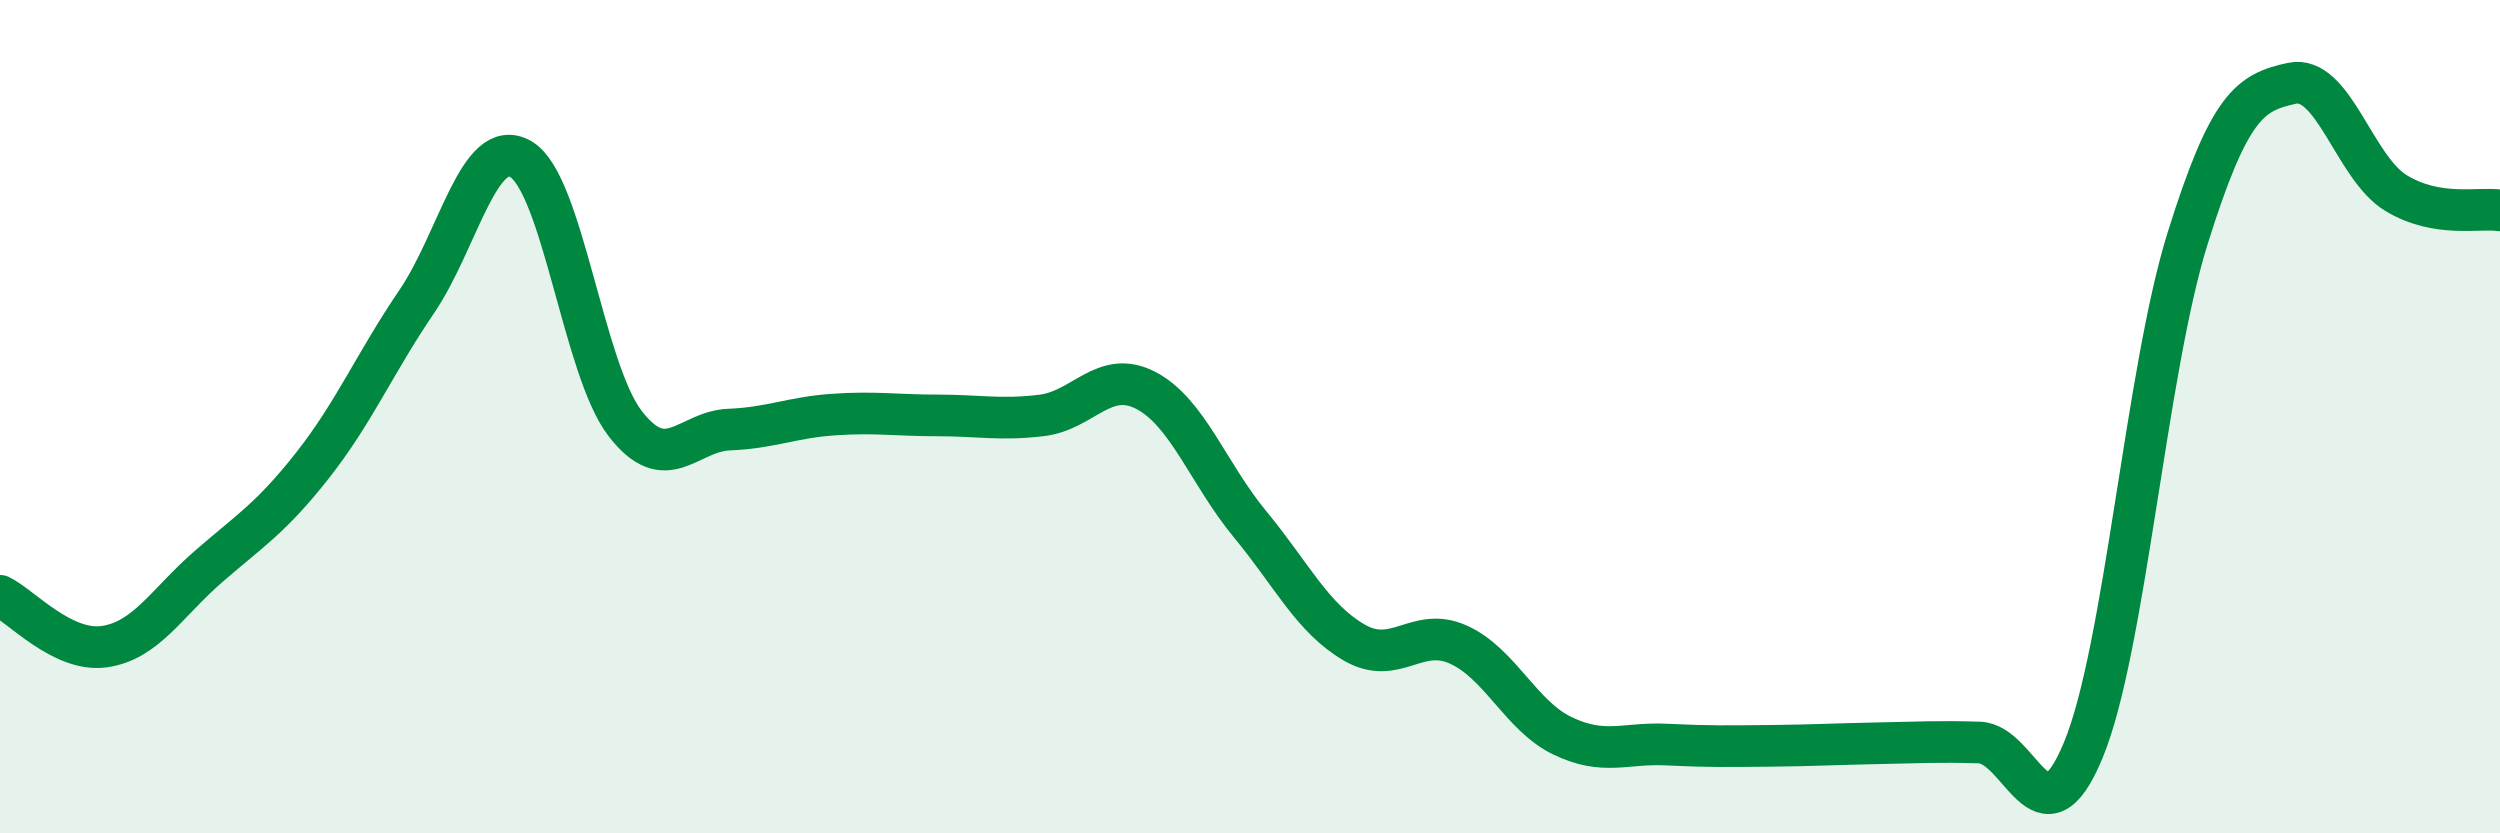
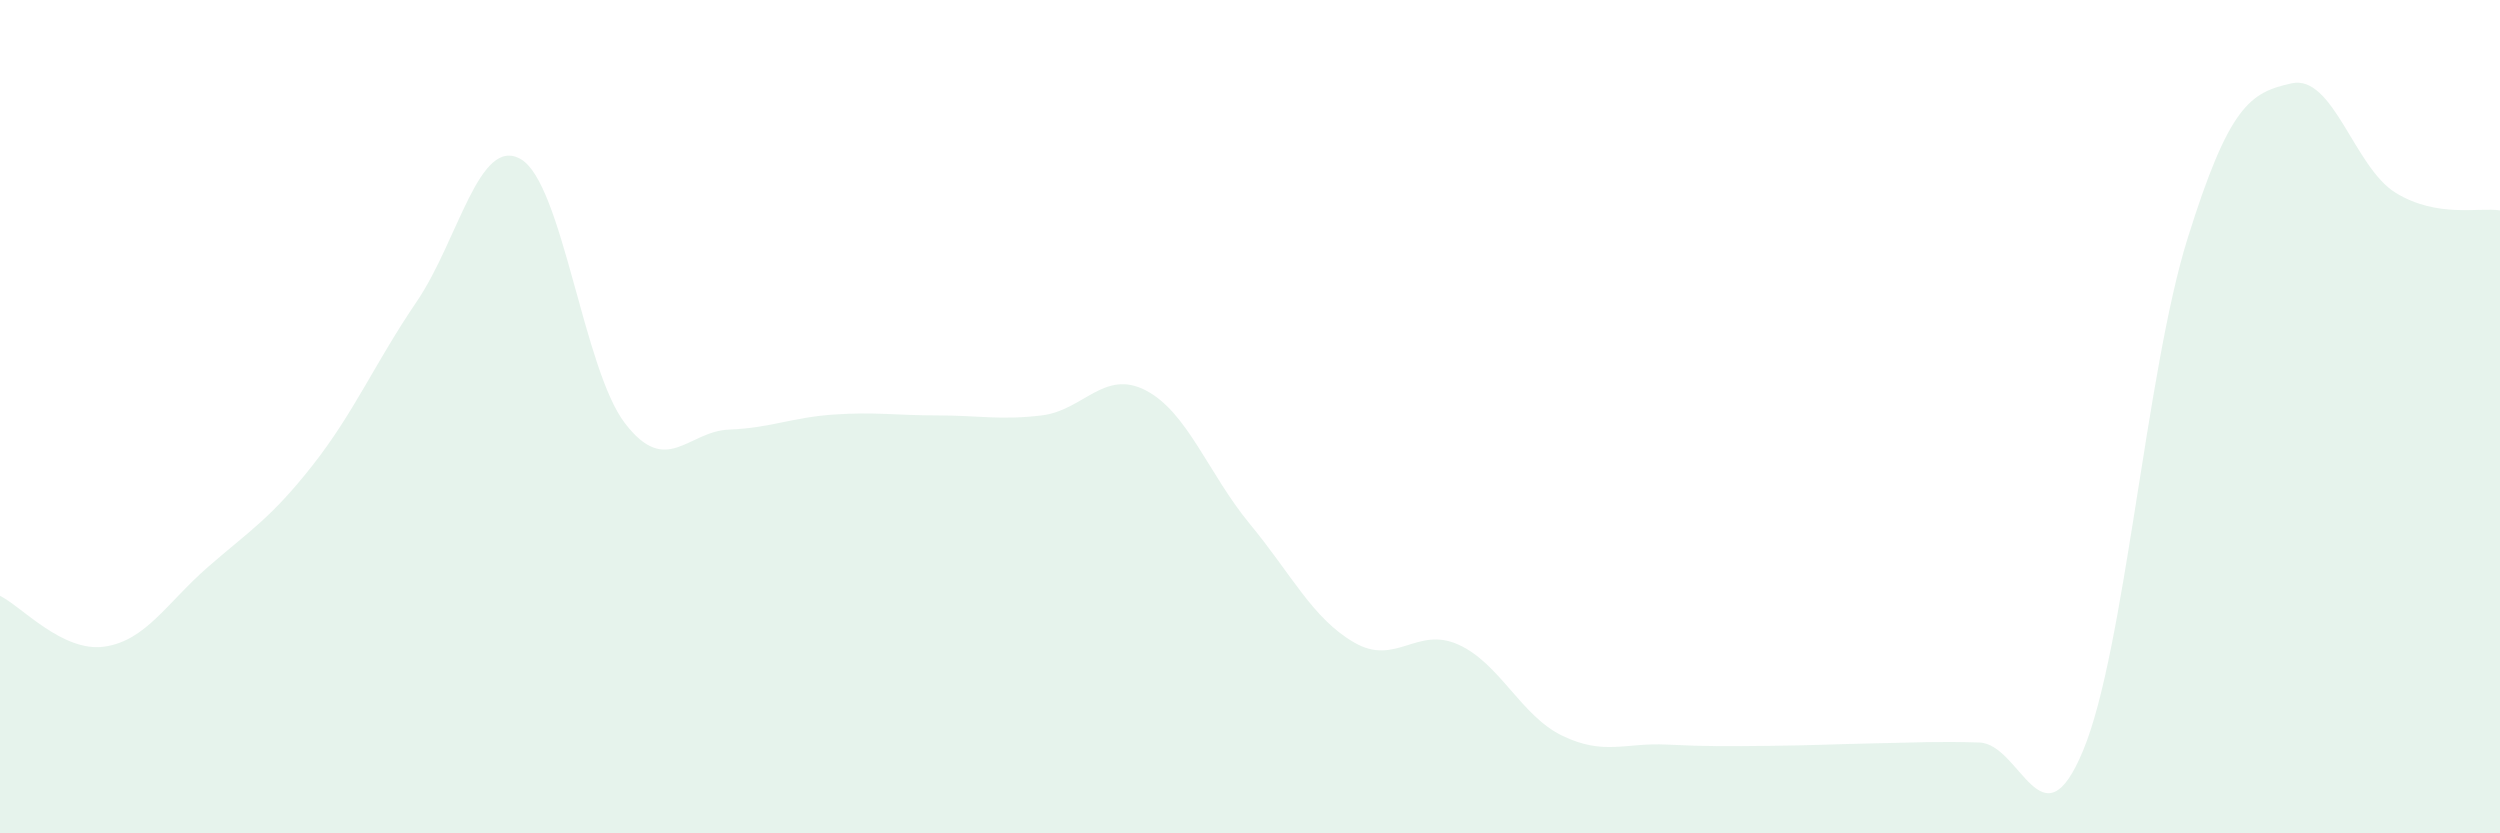
<svg xmlns="http://www.w3.org/2000/svg" width="60" height="20" viewBox="0 0 60 20">
  <path d="M 0,14.3 C 0.5,14.54 1.5,15.66 2.5,15.52 C 3.5,15.38 4,14.47 5,13.6 C 6,12.73 6.5,12.44 7.5,11.17 C 8.5,9.9 9,8.71 10,7.24 C 11,5.77 11.5,3.24 12.5,3.82 C 13.5,4.4 14,8.86 15,10.16 C 16,11.46 16.5,10.35 17.5,10.31 C 18.5,10.27 19,10.02 20,9.95 C 21,9.88 21.5,9.97 22.5,9.97 C 23.5,9.97 24,10.09 25,9.97 C 26,9.85 26.5,8.85 27.5,9.37 C 28.5,9.89 29,11.37 30,12.58 C 31,13.79 31.5,14.84 32.5,15.42 C 33.5,16 34,15.02 35,15.47 C 36,15.92 36.5,17.18 37.5,17.66 C 38.5,18.14 39,17.82 40,17.87 C 41,17.92 41.5,17.91 42.5,17.9 C 43.5,17.89 44,17.86 45,17.84 C 46,17.82 46.5,17.79 47.5,17.82 C 48.5,17.85 49,20.42 50,18 C 51,15.58 51.5,8.93 52.5,5.73 C 53.5,2.53 54,2.22 55,2 C 56,1.78 56.5,4.02 57.5,4.63 C 58.5,5.24 59.5,4.97 60,5.05L60 20L0 20Z" fill="#008740" opacity="0.1" stroke-linecap="round" stroke-linejoin="round" />
-   <path d="M 0,14.3 C 0.5,14.54 1.5,15.66 2.5,15.52 C 3.5,15.38 4,14.47 5,13.6 C 6,12.73 6.5,12.44 7.5,11.17 C 8.5,9.9 9,8.71 10,7.24 C 11,5.77 11.5,3.24 12.5,3.82 C 13.5,4.4 14,8.86 15,10.16 C 16,11.46 16.5,10.35 17.5,10.31 C 18.5,10.27 19,10.02 20,9.95 C 21,9.88 21.5,9.97 22.5,9.97 C 23.5,9.97 24,10.09 25,9.97 C 26,9.85 26.5,8.85 27.5,9.37 C 28.5,9.89 29,11.37 30,12.58 C 31,13.79 31.5,14.84 32.5,15.42 C 33.5,16 34,15.02 35,15.47 C 36,15.92 36.5,17.18 37.5,17.66 C 38.5,18.14 39,17.82 40,17.87 C 41,17.92 41.5,17.91 42.5,17.9 C 43.5,17.89 44,17.86 45,17.84 C 46,17.82 46.5,17.79 47.5,17.82 C 48.5,17.85 49,20.42 50,18 C 51,15.58 51.5,8.93 52.5,5.73 C 53.5,2.53 54,2.22 55,2 C 56,1.78 56.5,4.02 57.5,4.63 C 58.5,5.24 59.5,4.97 60,5.05" stroke="#008740" stroke-width="1" fill="none" stroke-linecap="round" stroke-linejoin="round" />
</svg>